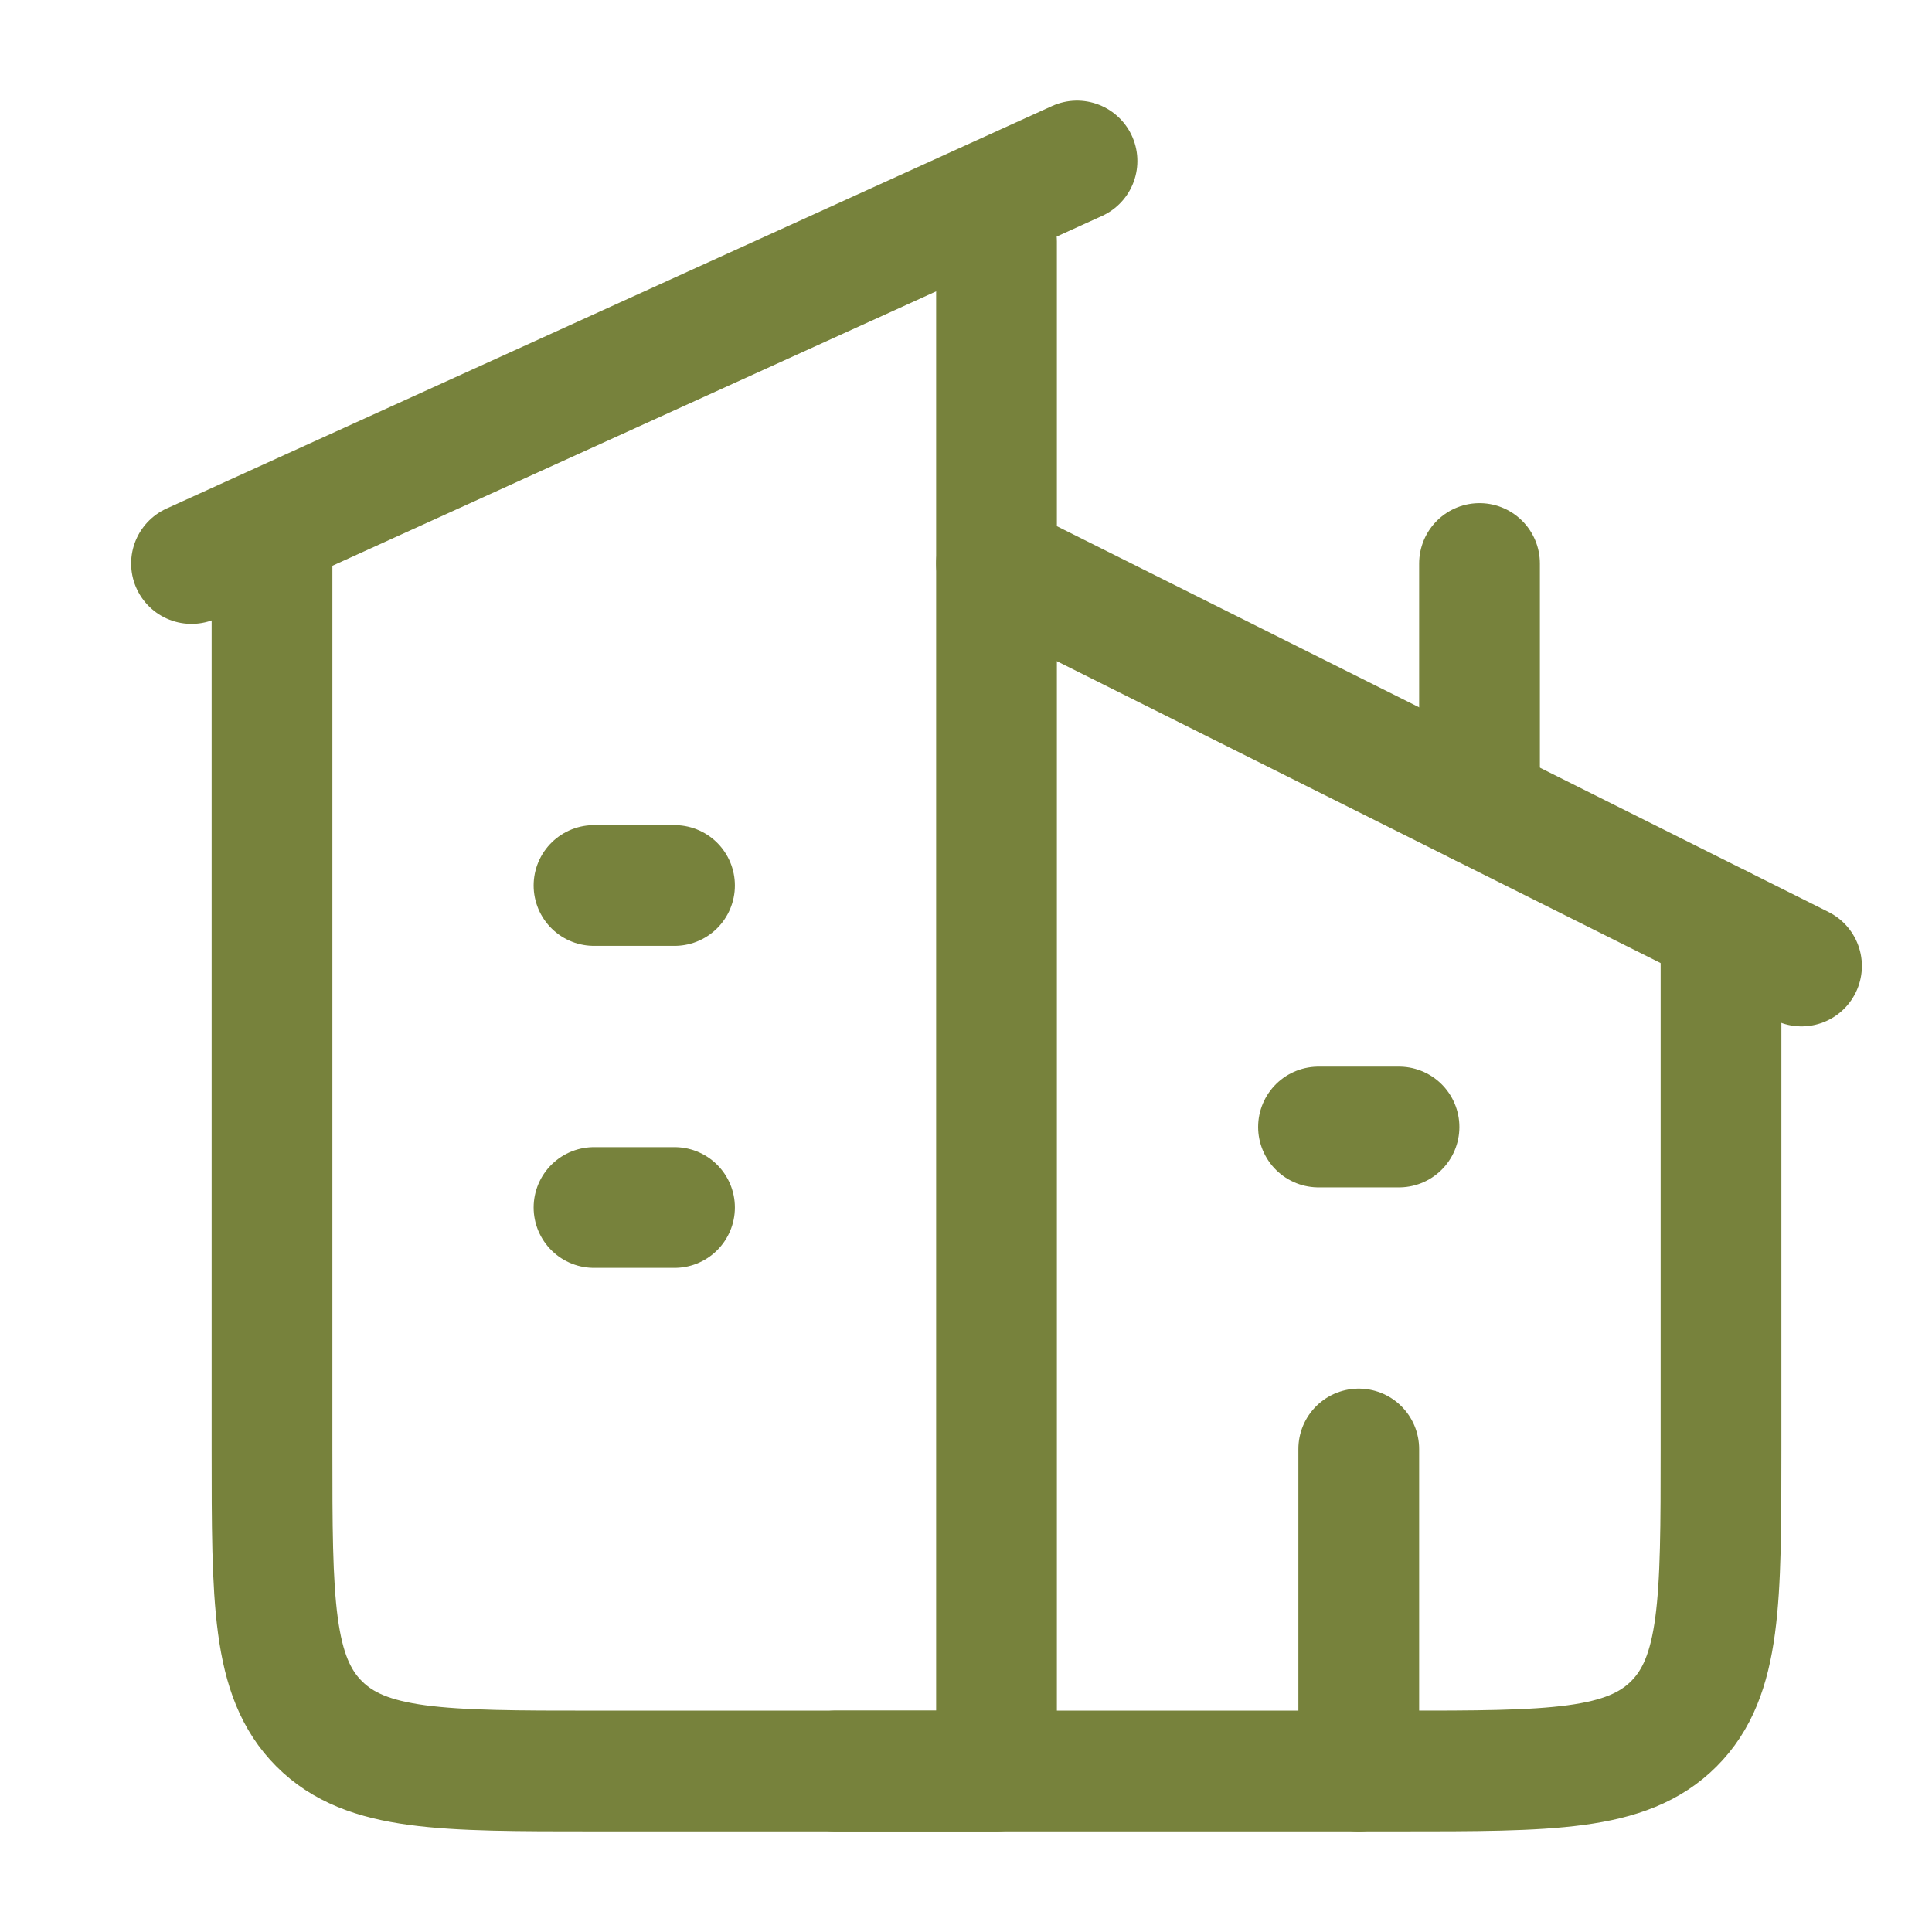
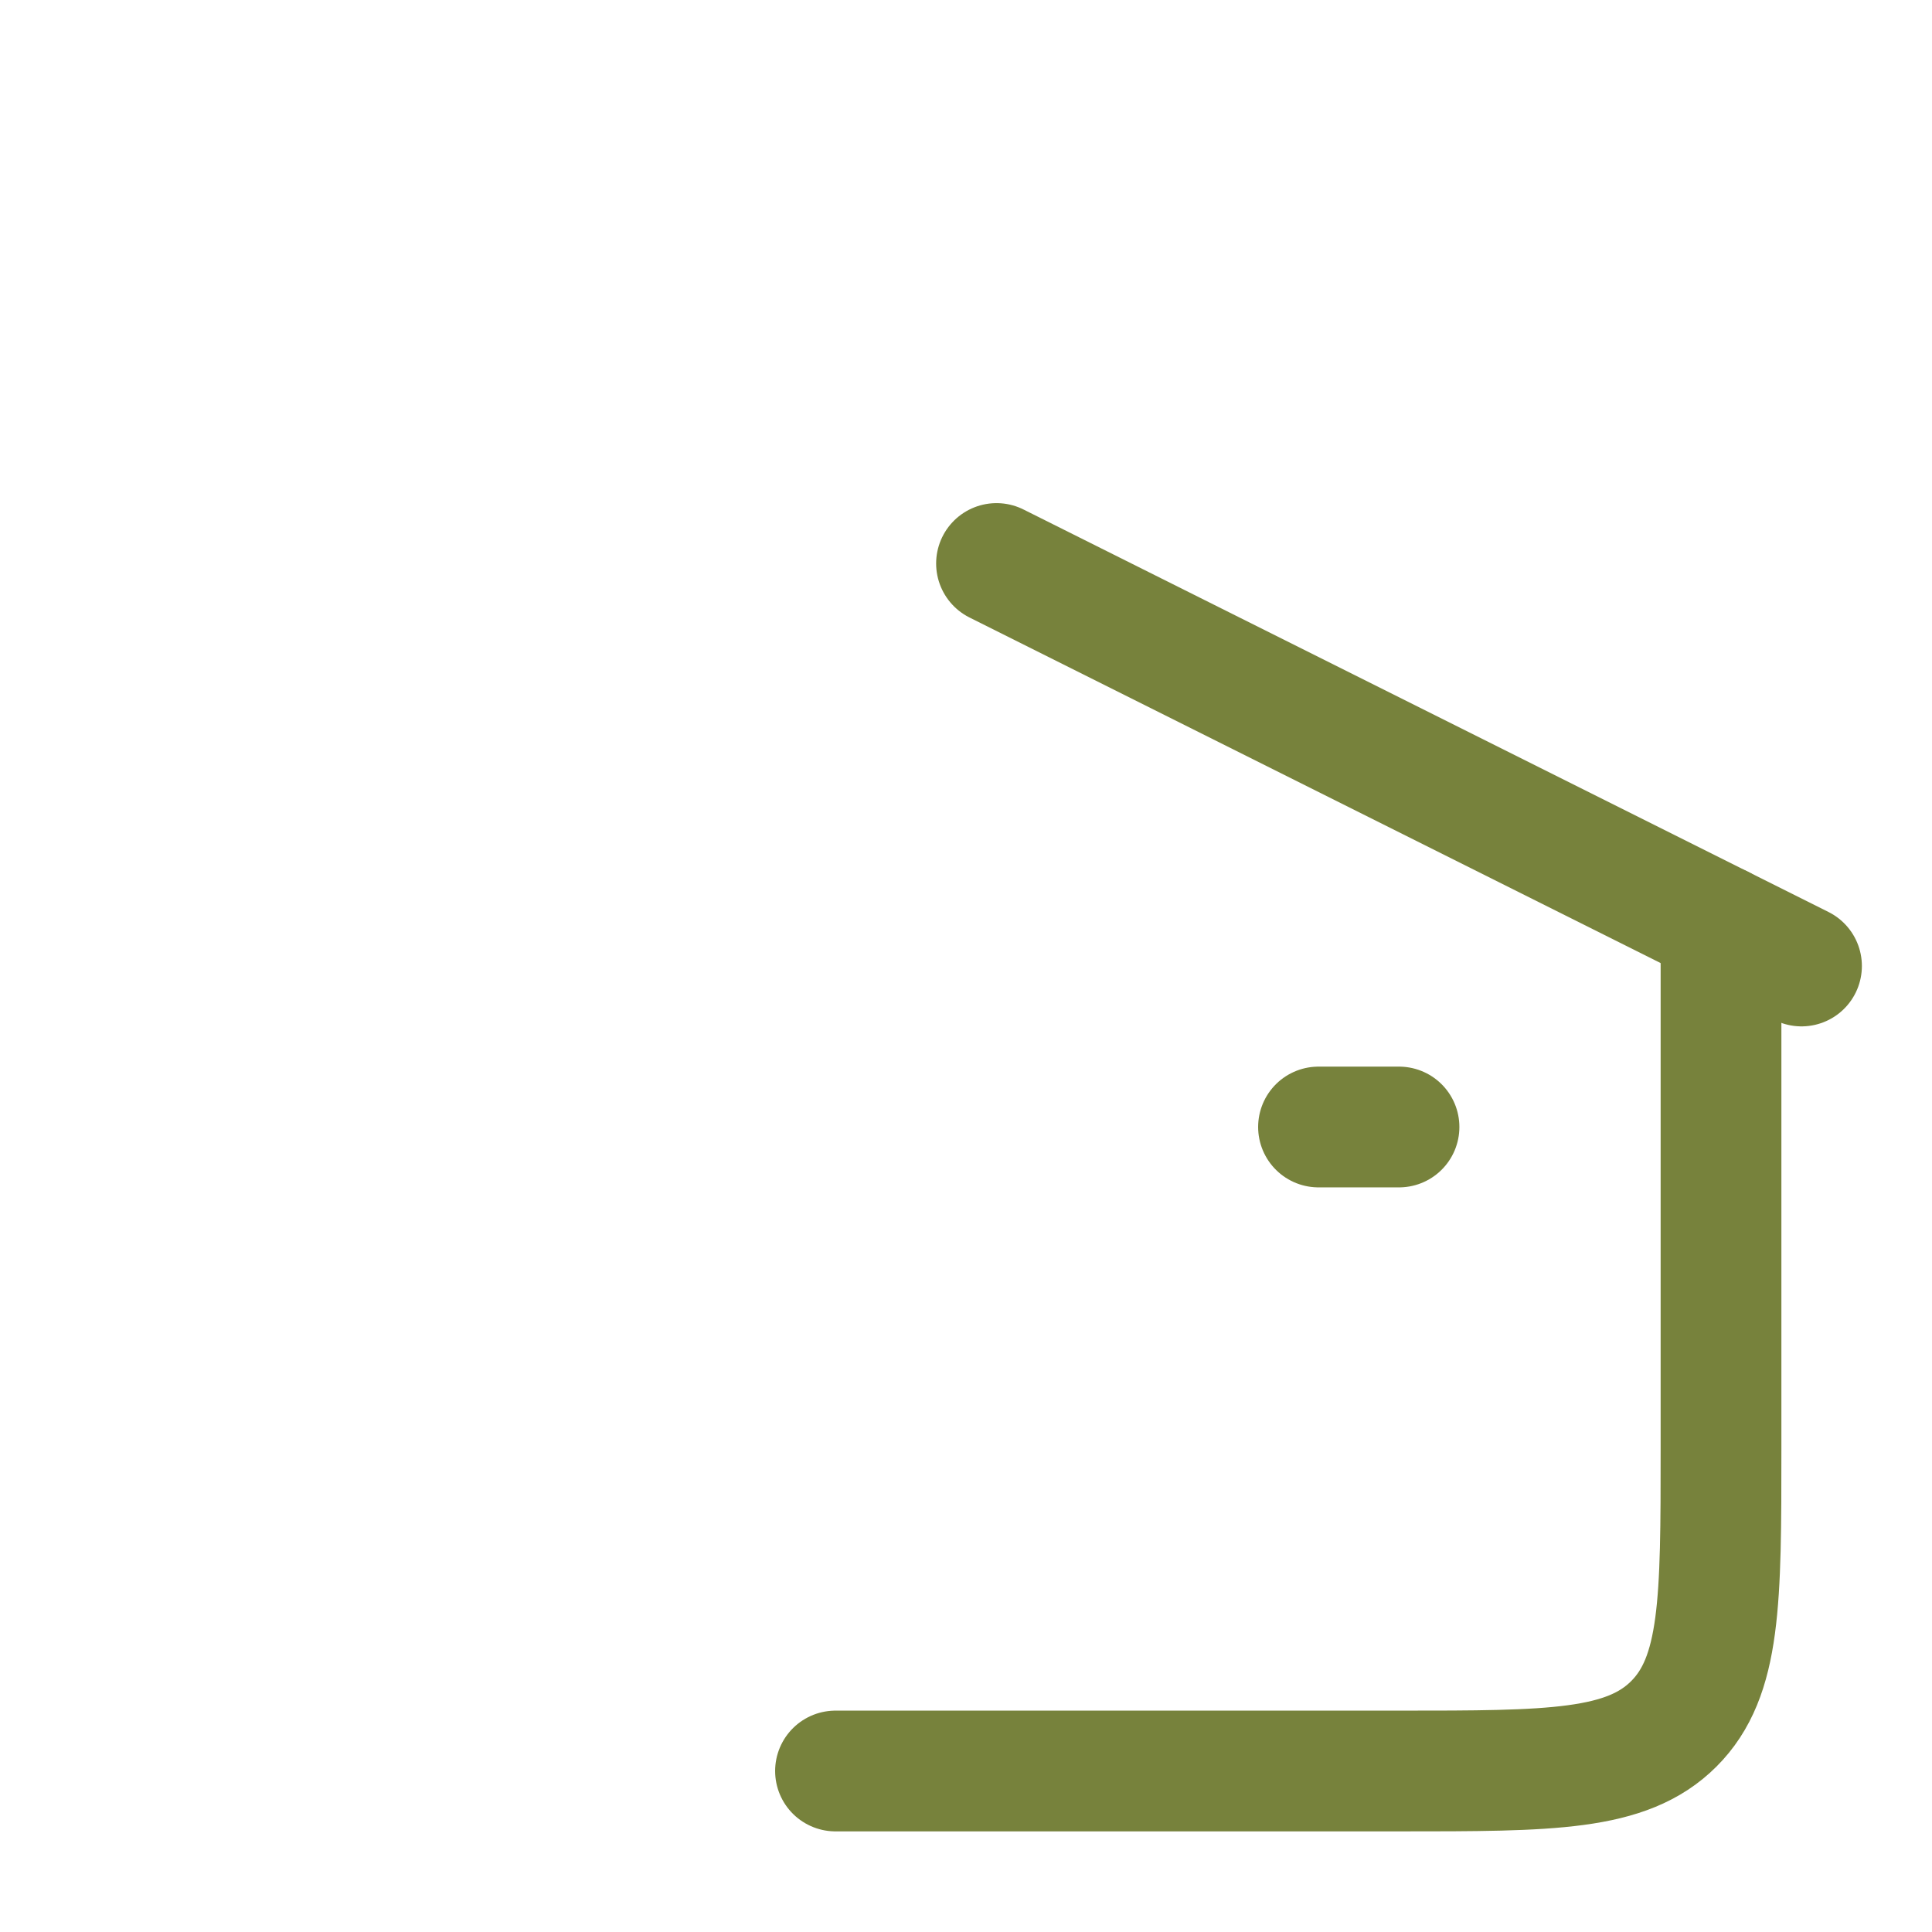
<svg xmlns="http://www.w3.org/2000/svg" width="24" height="24" viewBox="0 0 24 24" fill="none">
-   <path d="M13.379 2L2.379 7" stroke="#77823C" stroke-width="1.5" stroke-linecap="round" stroke-linejoin="round" />
-   <path d="M12.379 3V22H7.379C5.493 22 4.55 22 3.965 21.414C3.379 20.828 3.379 19.886 3.379 18V7" stroke="#77823C" stroke-width="1.5" stroke-linecap="round" stroke-linejoin="round" />
  <path d="M12.379 7L22.379 12" stroke="#77823C" stroke-width="1.5" stroke-linecap="round" stroke-linejoin="round" />
  <path d="M10.379 22H17.379C19.265 22 20.207 22 20.793 21.414C21.379 20.828 21.379 19.885 21.379 18V11.5" stroke="#77823C" stroke-width="1.5" stroke-linecap="round" stroke-linejoin="round" />
-   <path d="M18.379 10V7" stroke="#77823C" stroke-width="1.5" stroke-linecap="round" stroke-linejoin="round" />
-   <path d="M7.379 11H8.379M7.379 15H8.379" stroke="#77823C" stroke-width="1.5" stroke-linecap="round" stroke-linejoin="round" />
  <path d="M16.379 14H17.379" stroke="#77823C" stroke-width="1.5" stroke-linecap="round" stroke-linejoin="round" />
-   <path d="M16.879 22V18" stroke="#77823C" stroke-width="1.5" stroke-linecap="round" stroke-linejoin="round" />
</svg>